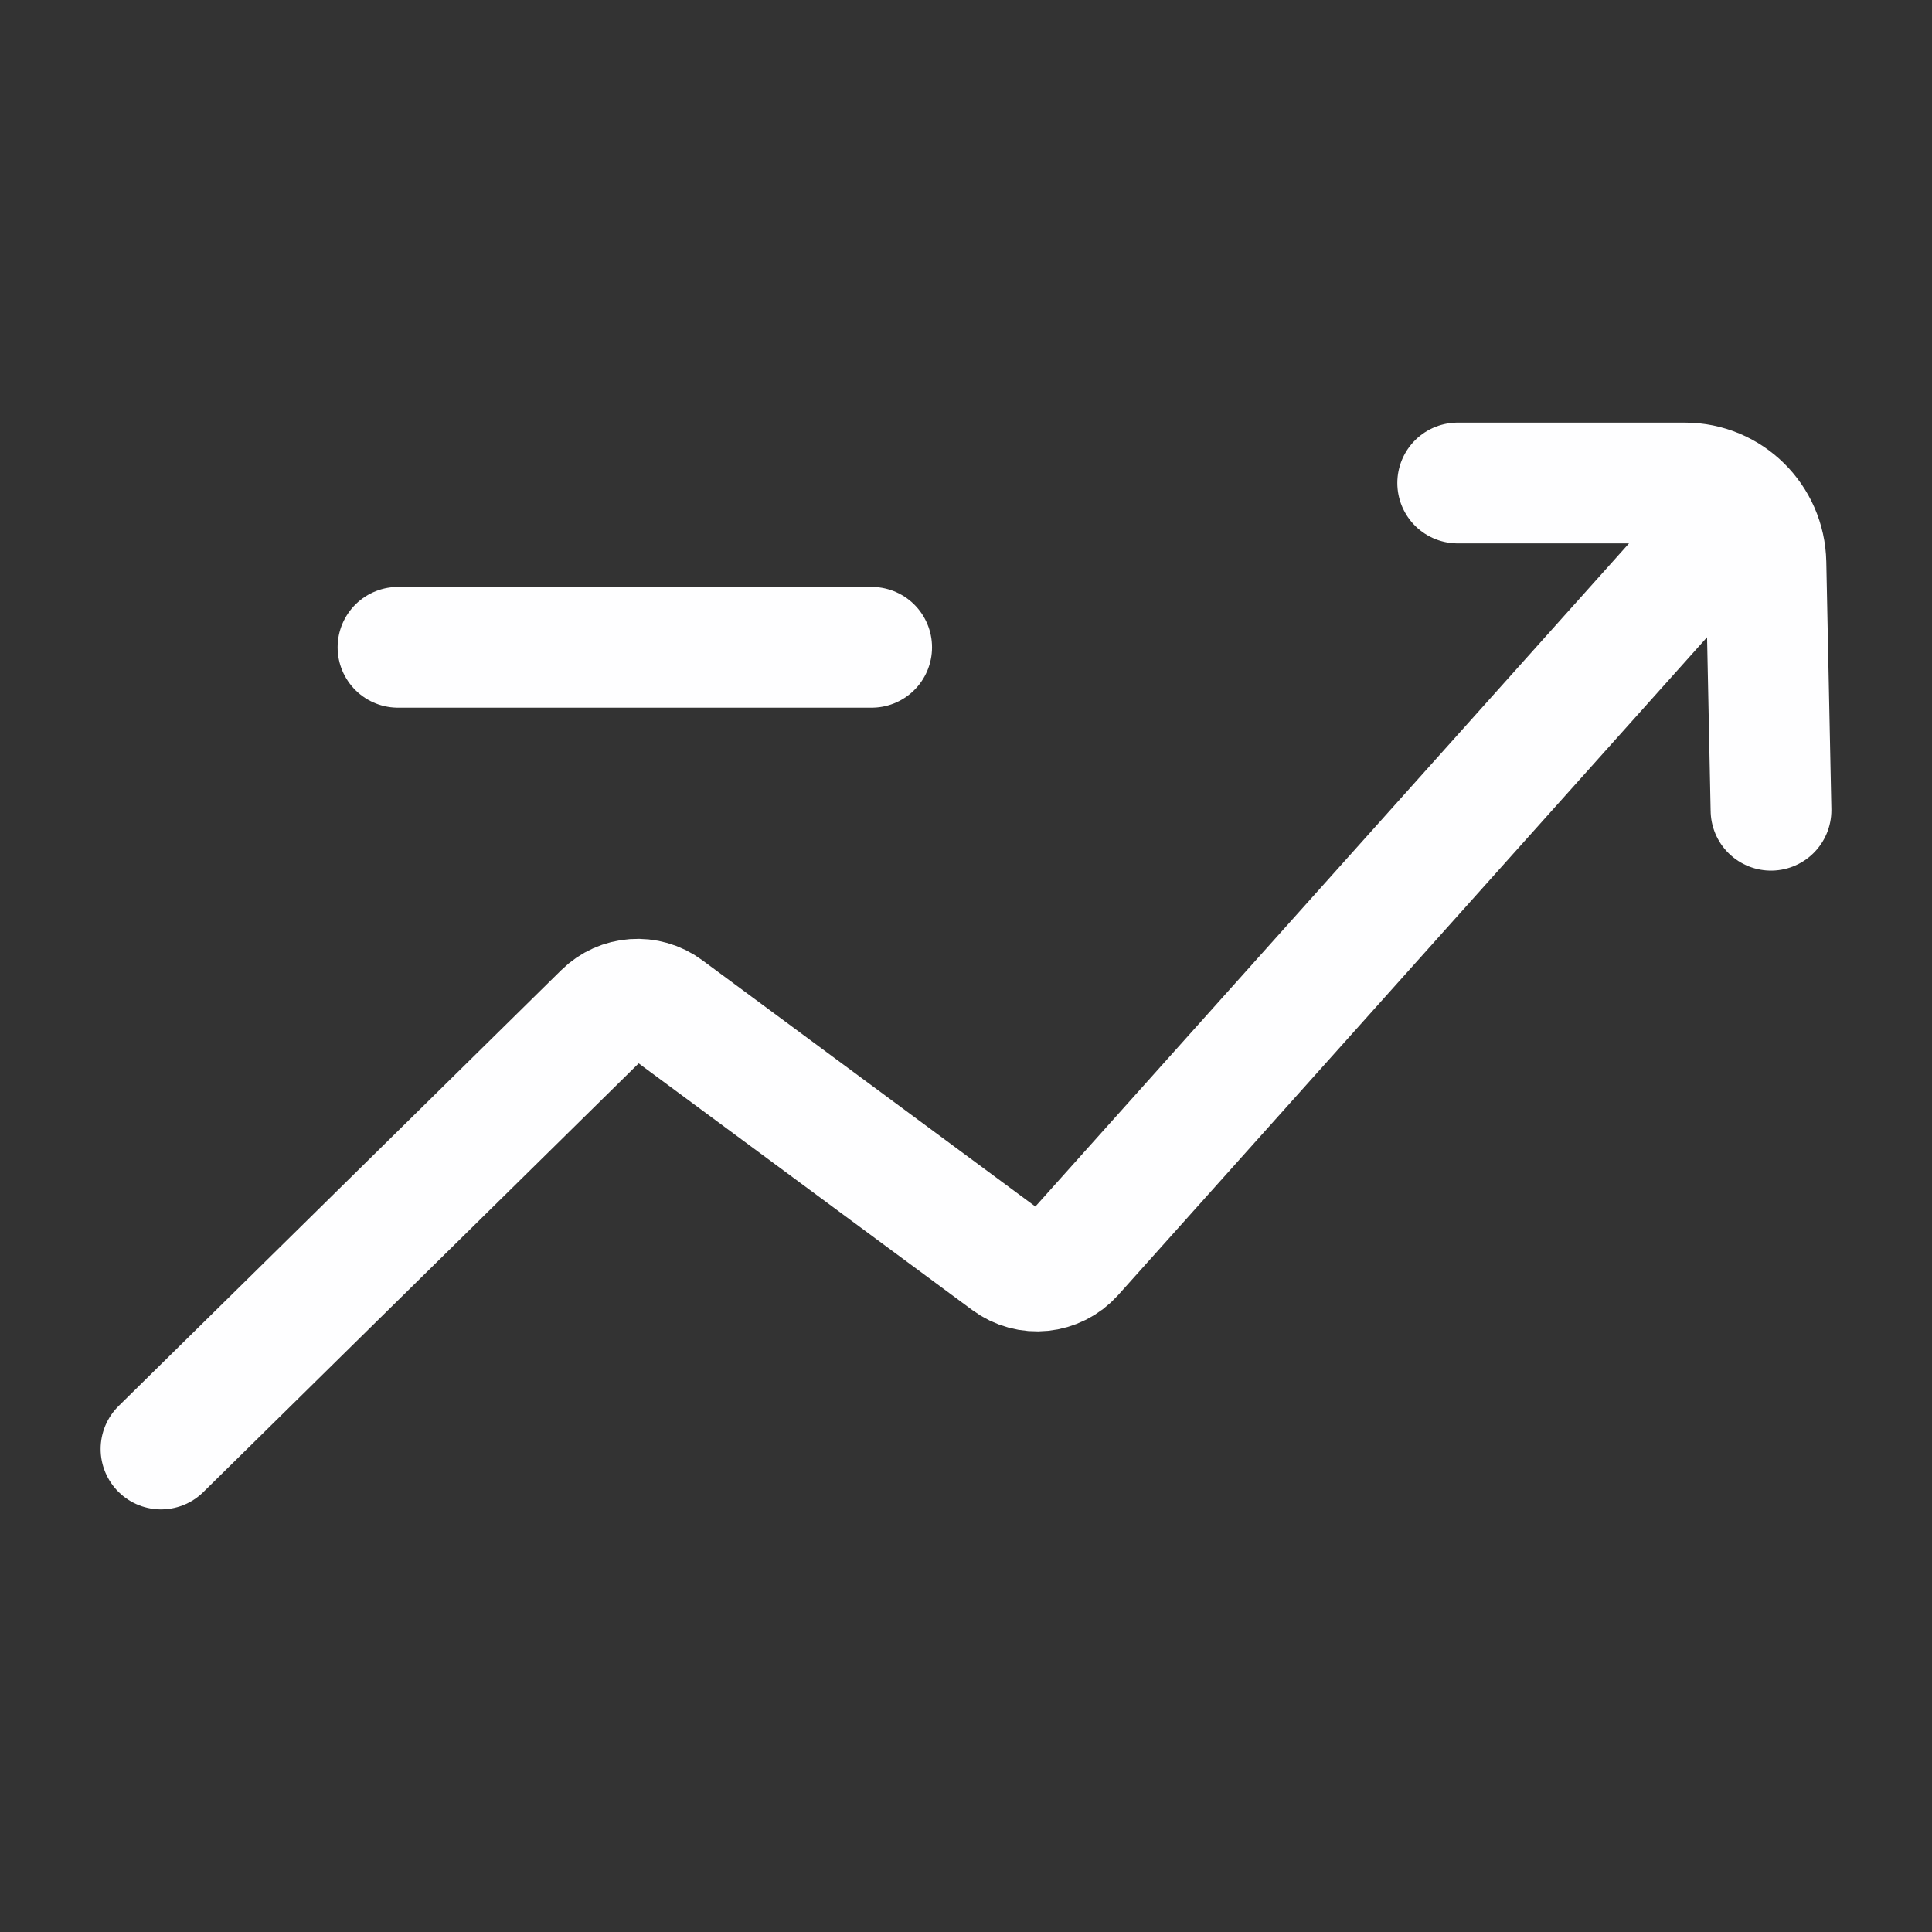
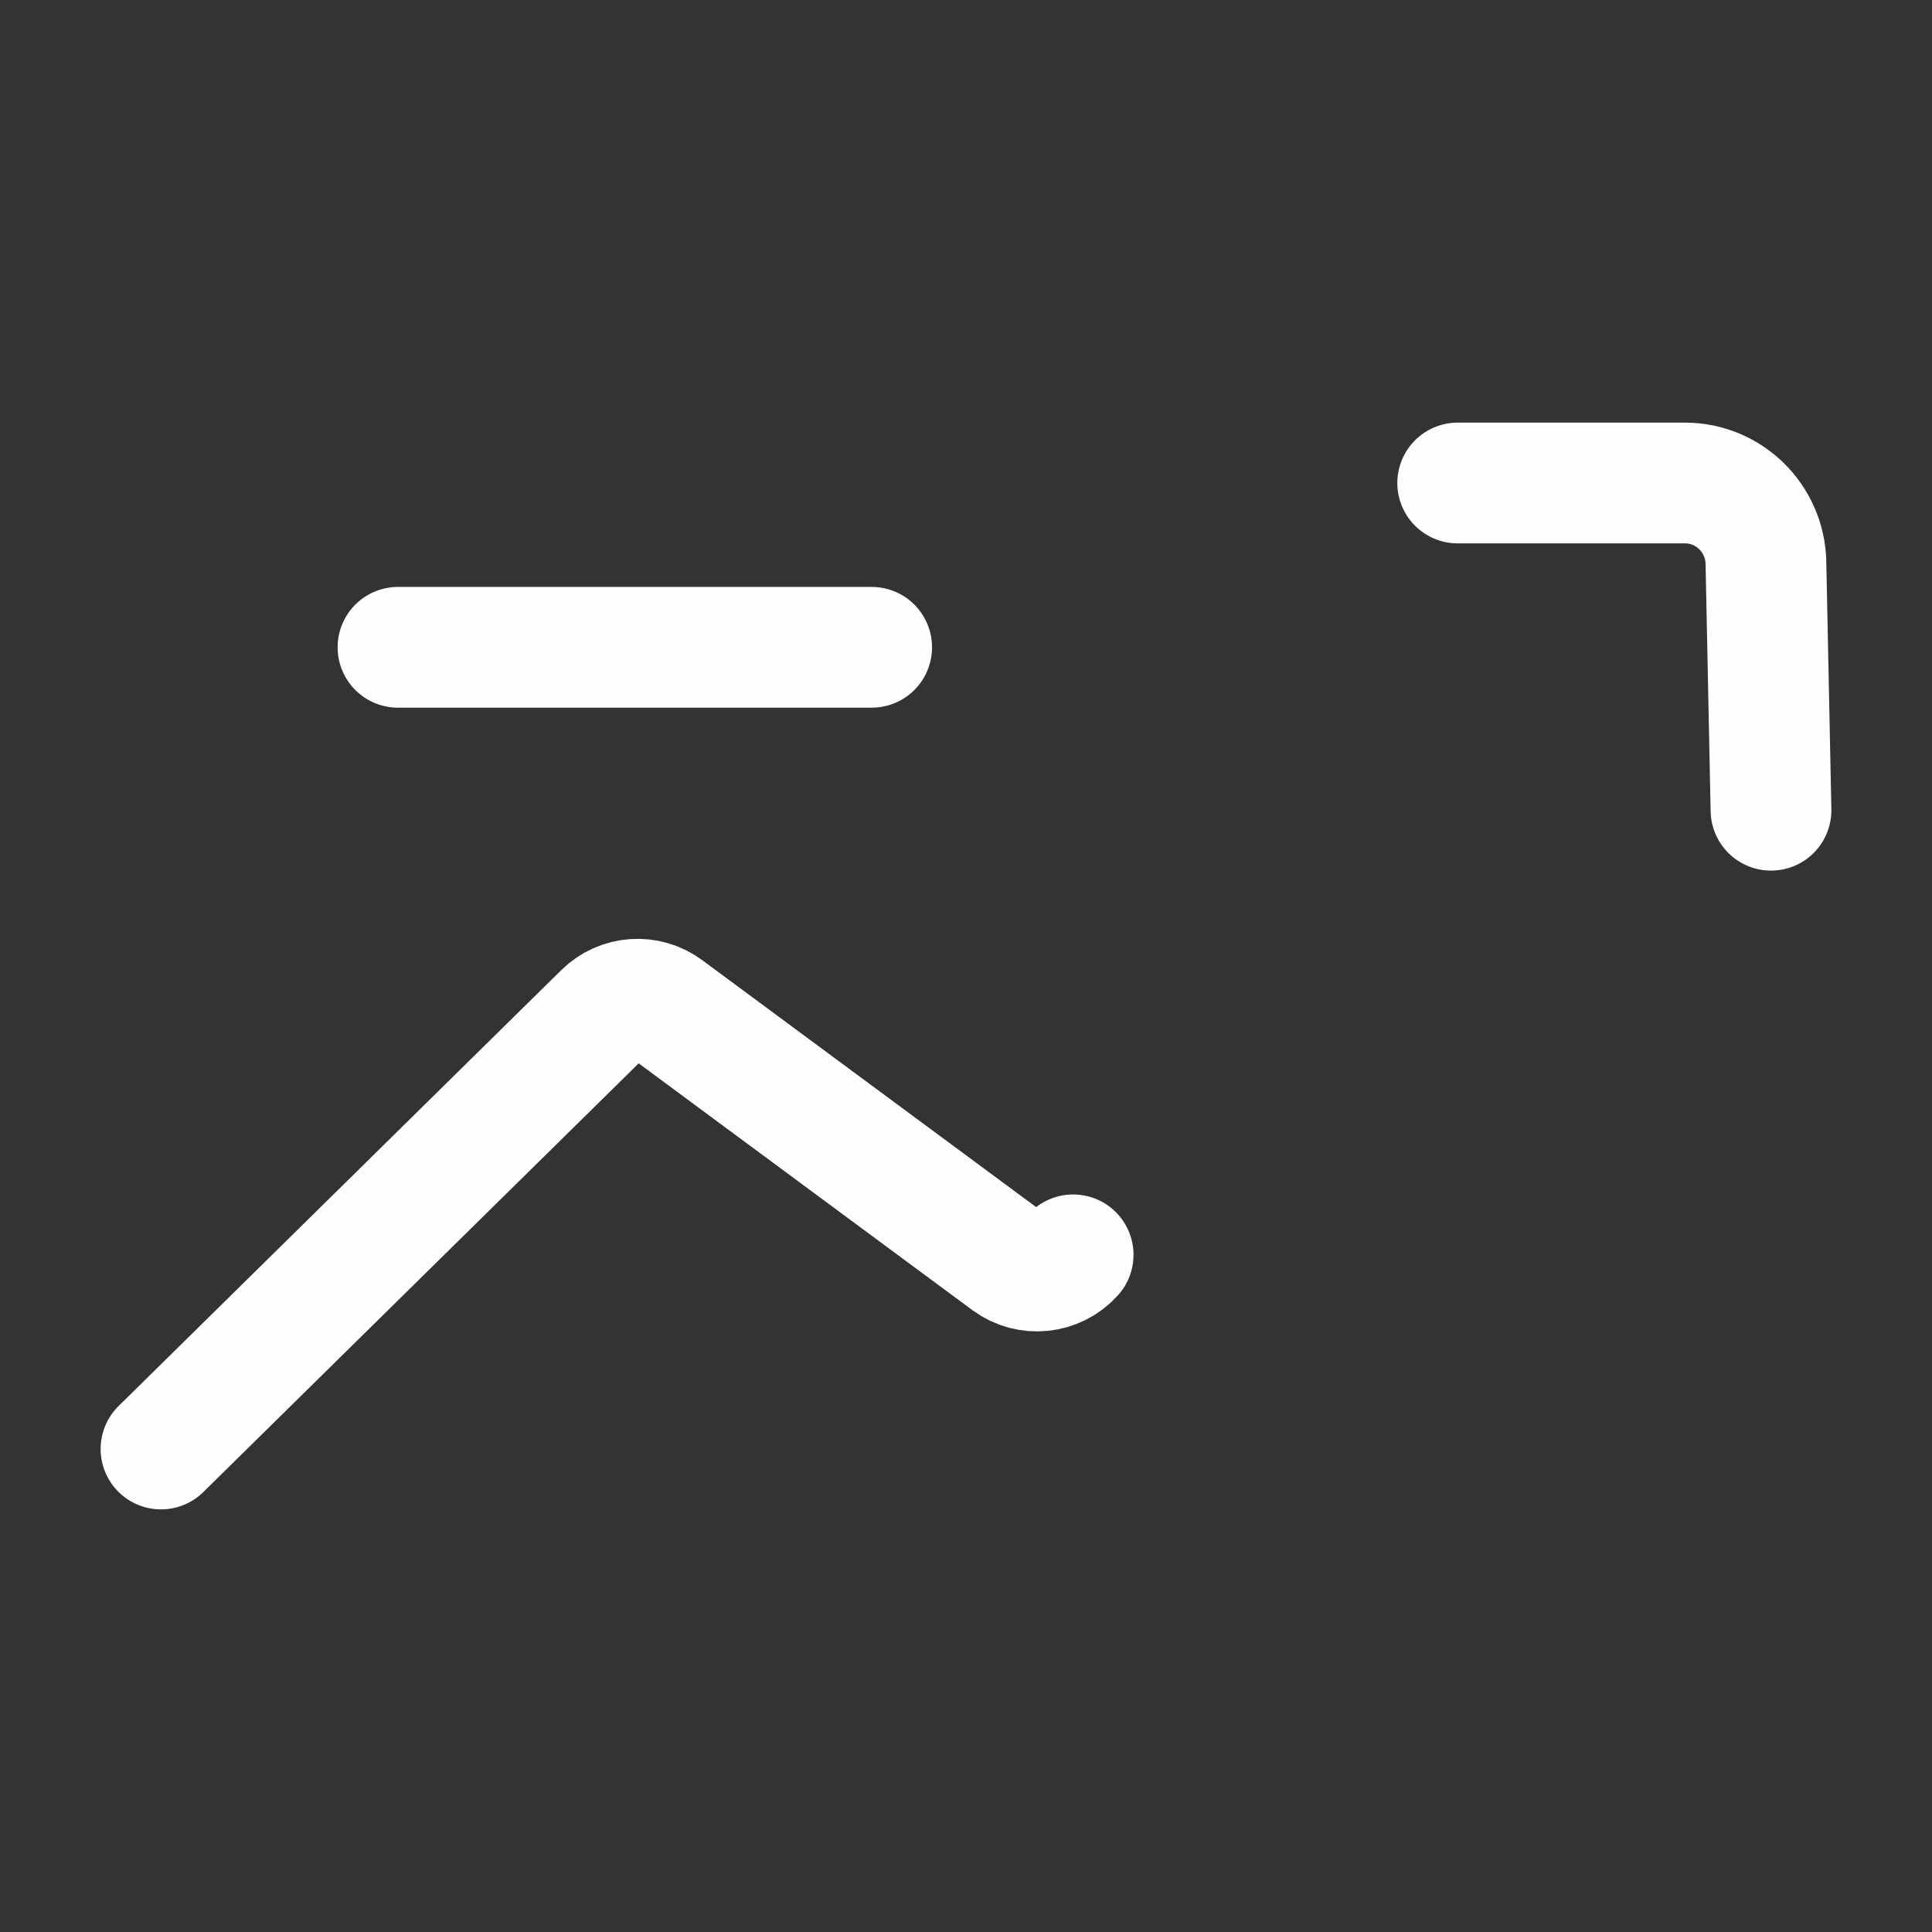
<svg xmlns="http://www.w3.org/2000/svg" width="24" height="24" viewBox="0 0 24 24" fill="none">
  <rect x="0" y="0" width="24" height="24" fill="#333333" stroke="none" />
-   <path d="M4.944 8.041H10.828M2 18L7.498 12.586C7.709 12.378 8.04 12.354 8.278 12.531L12.524 15.671C12.774 15.856 13.123 15.82 13.331 15.588L21.285 6.703M18.108 6H20.931C21.479 6 21.926 6.441 21.937 6.992L22 10.065" stroke="#FEFEFF" stroke-width="1.5" stroke-linecap="round" stroke-linejoin="round" />
+   <path d="M4.944 8.041H10.828M2 18L7.498 12.586C7.709 12.378 8.04 12.354 8.278 12.531L12.524 15.671C12.774 15.856 13.123 15.82 13.331 15.588M18.108 6H20.931C21.479 6 21.926 6.441 21.937 6.992L22 10.065" stroke="#FEFEFF" stroke-width="1.5" stroke-linecap="round" stroke-linejoin="round" />
</svg>